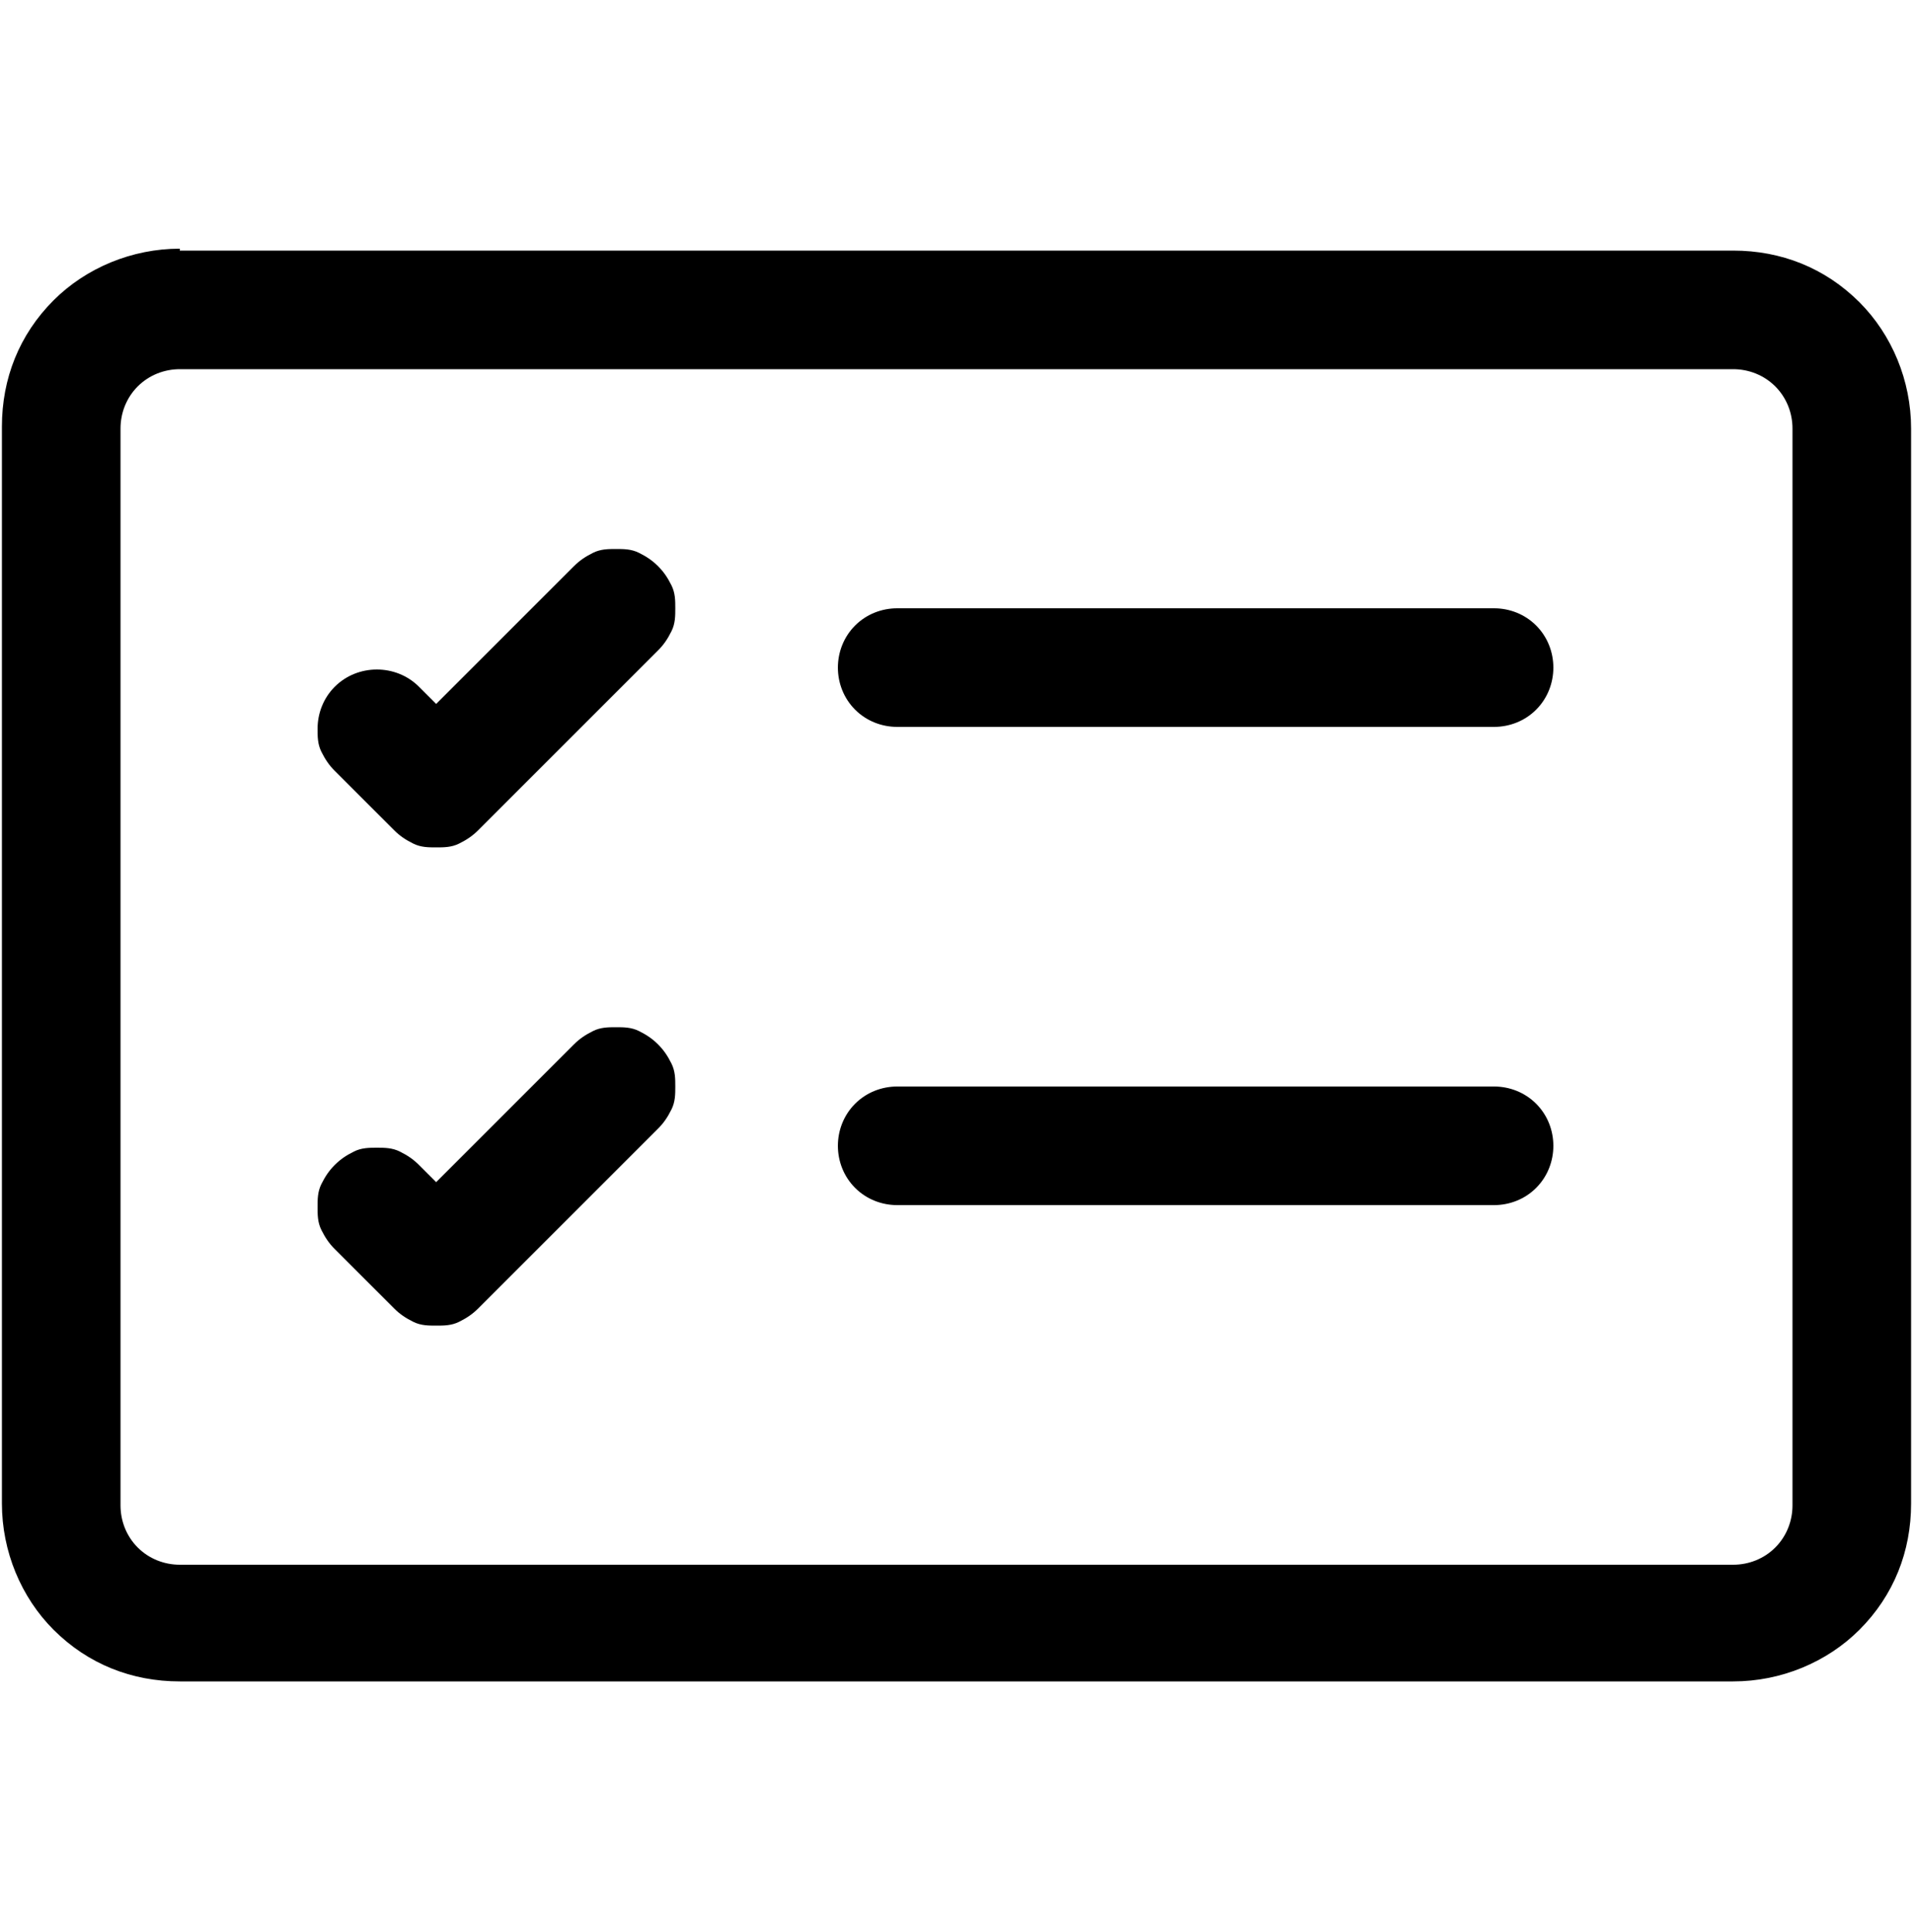
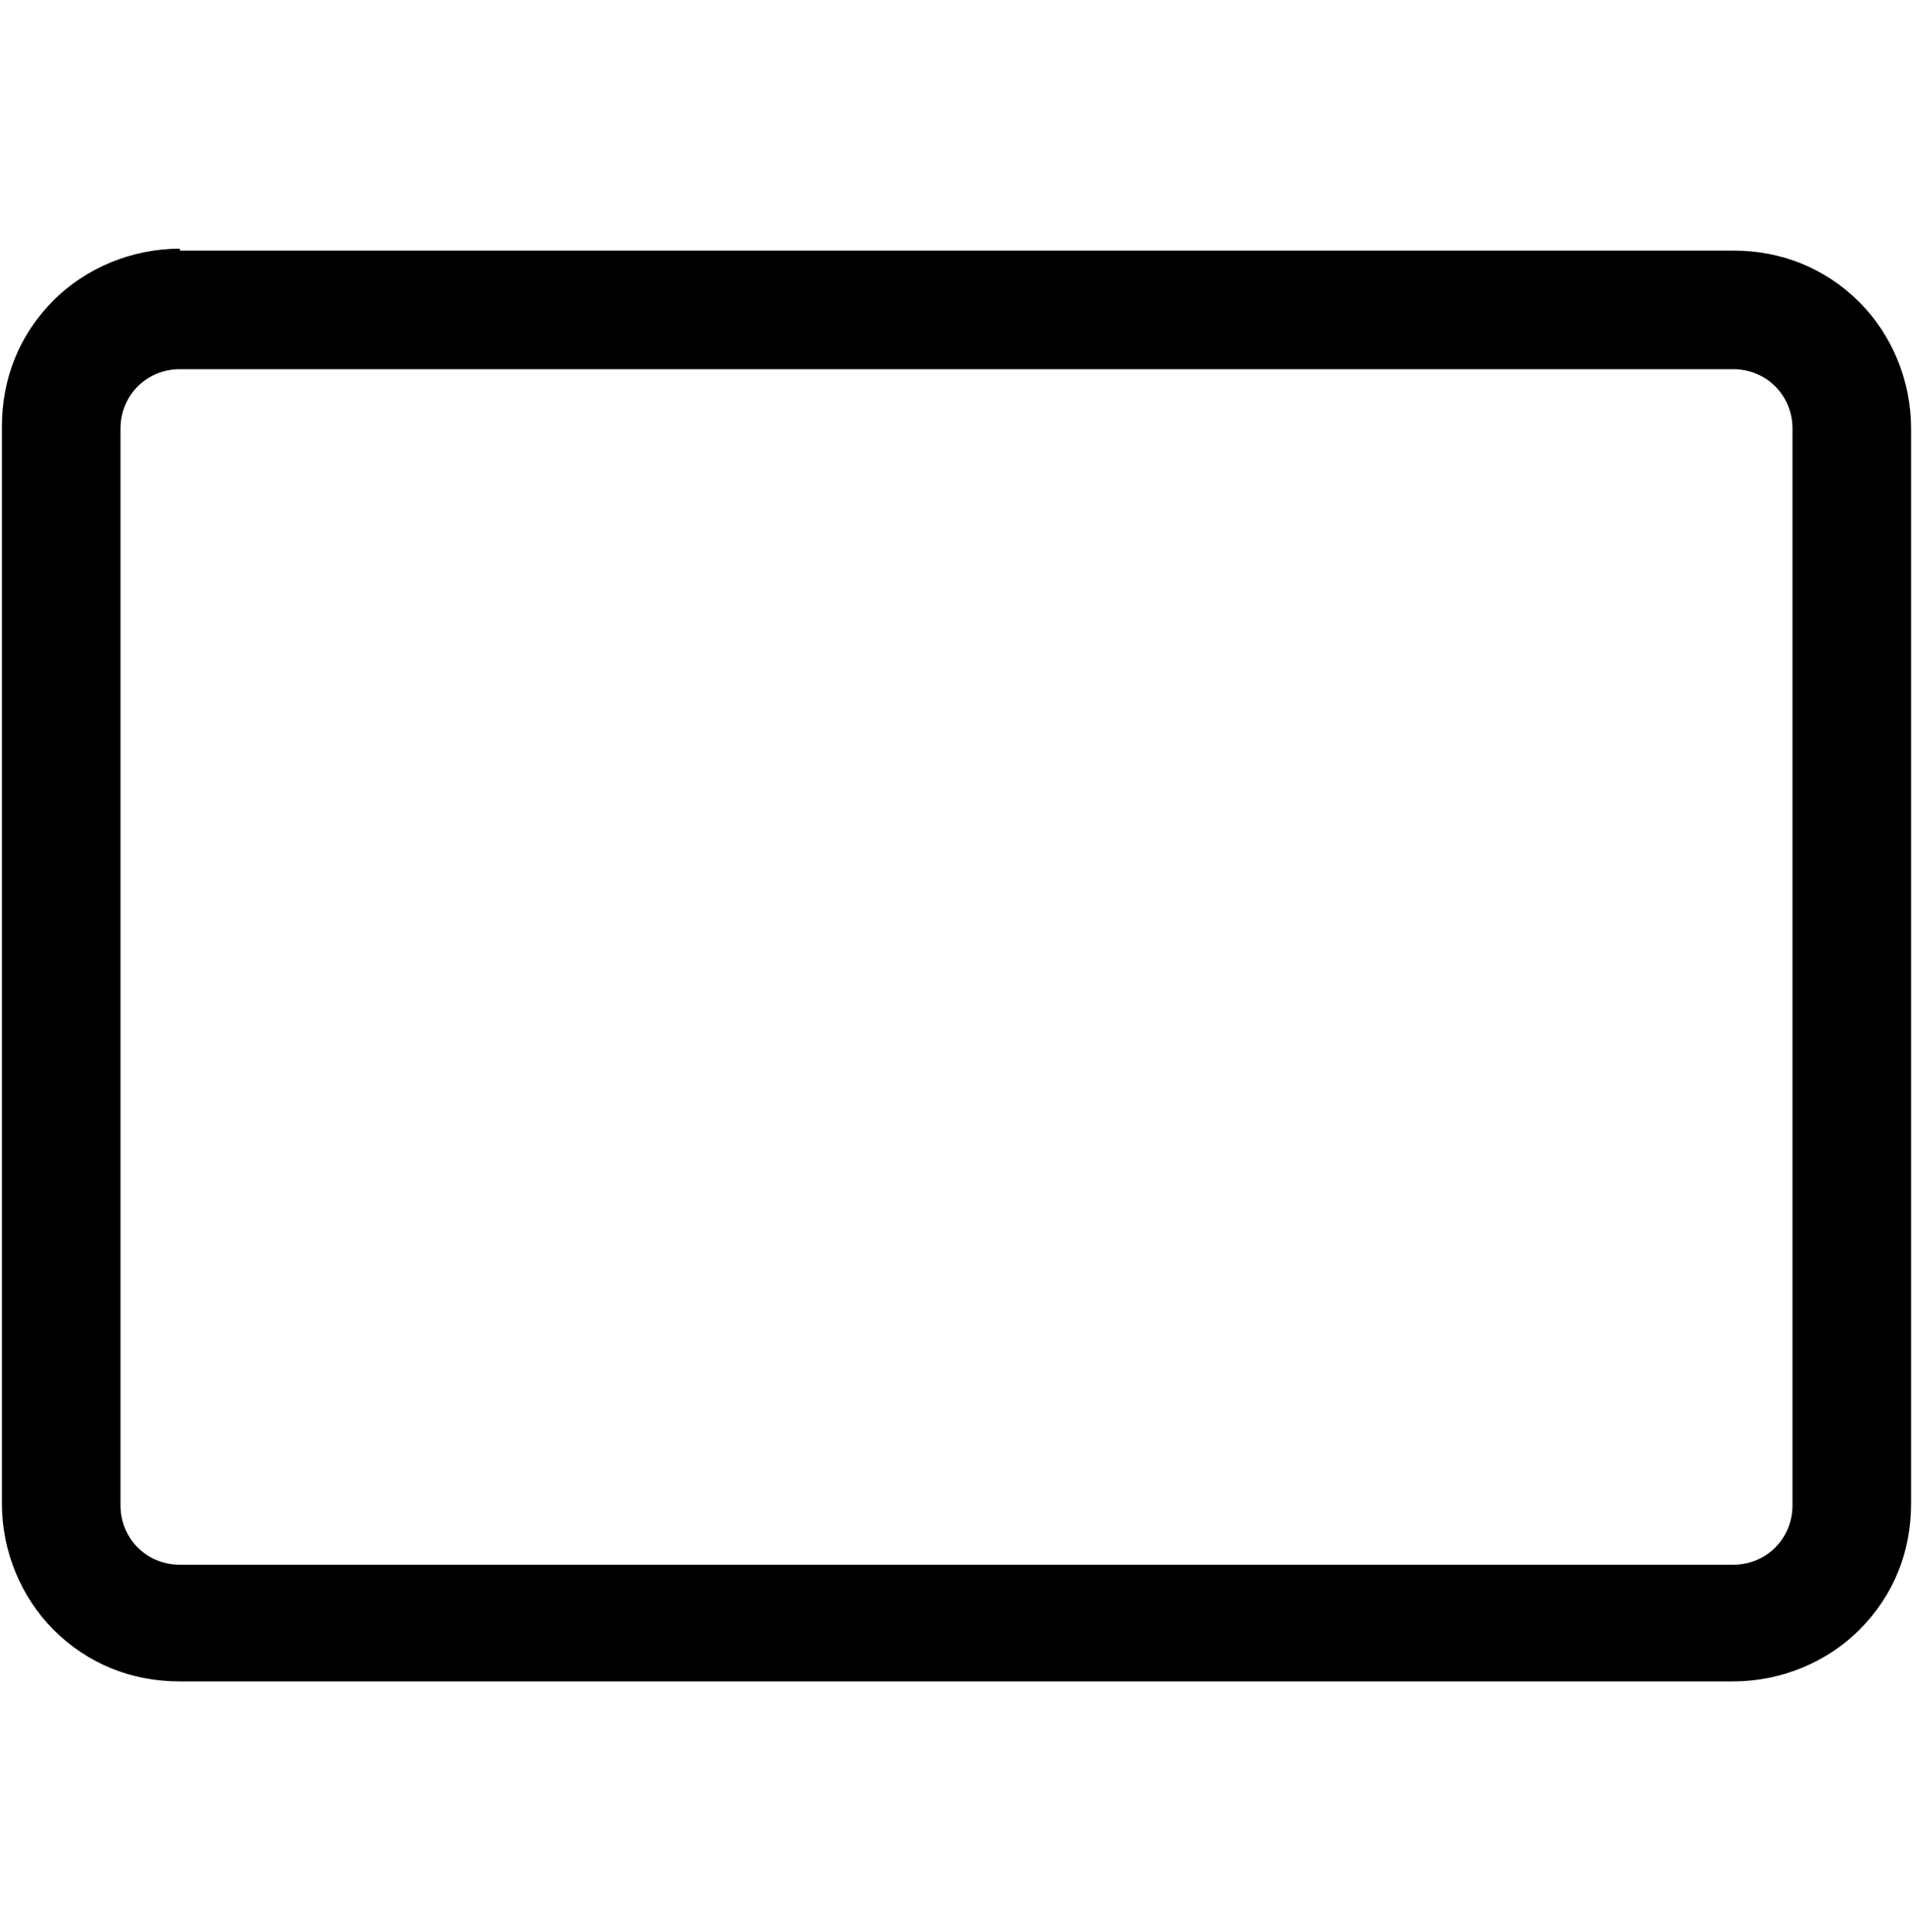
<svg xmlns="http://www.w3.org/2000/svg" id="Layer_1" version="1.1" viewBox="0 0 100 101">
  <path d="M90.6,19.3c.8,0,1.6.3,2.2.9.6.6.9,1.4.9,2.2v56.3c0,.8-.3,1.6-.9,2.2-.6.6-1.4.9-2.2.9H9.4c-.8,0-1.6-.3-2.2-.9-.6-.6-.9-1.4-.9-2.2V22.4c0-.8.3-1.6.9-2.2.6-.6,1.4-.9,2.2-.9h81.2ZM9.4,13c-2.5,0-4.9,1-6.6,2.7-1.8,1.8-2.7,4.1-2.7,6.6v56.3c0,2.5,1,4.9,2.7,6.6,1.8,1.8,4.1,2.7,6.6,2.7h81.2c2.5,0,4.9-1,6.6-2.7,1.8-1.8,2.7-4.1,2.7-6.6V22.4c0-2.5-1-4.9-2.7-6.6-1.8-1.8-4.1-2.7-6.6-2.7H9.4Z" />
-   <path d="M43.8,34.9c0-.8.3-1.6.9-2.2.6-.6,1.4-.9,2.2-.9h31.2c.8,0,1.6.3,2.2.9.6.6.9,1.4.9,2.2s-.3,1.6-.9,2.2c-.6.6-1.4.9-2.2.9h-31.2c-.8,0-1.6-.3-2.2-.9-.6-.6-.9-1.4-.9-2.2ZM34.4,29.6c.3.3.5.6.7,1,.2.4.2.8.2,1.2s0,.8-.2,1.2c-.2.4-.4.7-.7,1l-9.4,9.4c-.3.3-.6.5-1,.7-.4.2-.8.2-1.2.2s-.8,0-1.2-.2c-.4-.2-.7-.4-1-.7l-3.1-3.1c-.3-.3-.5-.6-.7-1-.2-.4-.2-.8-.2-1.2,0-.8.3-1.6.9-2.2s1.4-.9,2.2-.9,1.6.3,2.2.9l.9.9,7.2-7.2c.3-.3.6-.5,1-.7.4-.2.8-.2,1.2-.2s.8,0,1.2.2c.4.2.7.4,1,.7ZM43.8,59.9c0-.8.3-1.6.9-2.2.6-.6,1.4-.9,2.2-.9h31.2c.8,0,1.6.3,2.2.9.6.6.9,1.4.9,2.2s-.3,1.6-.9,2.2c-.6.6-1.4.9-2.2.9h-31.2c-.8,0-1.6-.3-2.2-.9-.6-.6-.9-1.4-.9-2.2ZM34.4,54.6c.3.3.5.6.7,1,.2.4.2.8.2,1.2s0,.8-.2,1.2c-.2.4-.4.7-.7,1l-9.4,9.4c-.3.3-.6.5-1,.7-.4.2-.8.2-1.2.2s-.8,0-1.2-.2c-.4-.2-.7-.4-1-.7l-3.1-3.1c-.3-.3-.5-.6-.7-1-.2-.4-.2-.8-.2-1.2s0-.8.2-1.2c.2-.4.4-.7.7-1,.3-.3.6-.5,1-.7.4-.2.8-.2,1.2-.2s.8,0,1.2.2c.4.2.7.4,1,.7l.9.9,7.2-7.2c.3-.3.6-.5,1-.7.4-.2.8-.2,1.2-.2s.8,0,1.2.2c.4.2.7.4,1,.7Z" />
</svg>